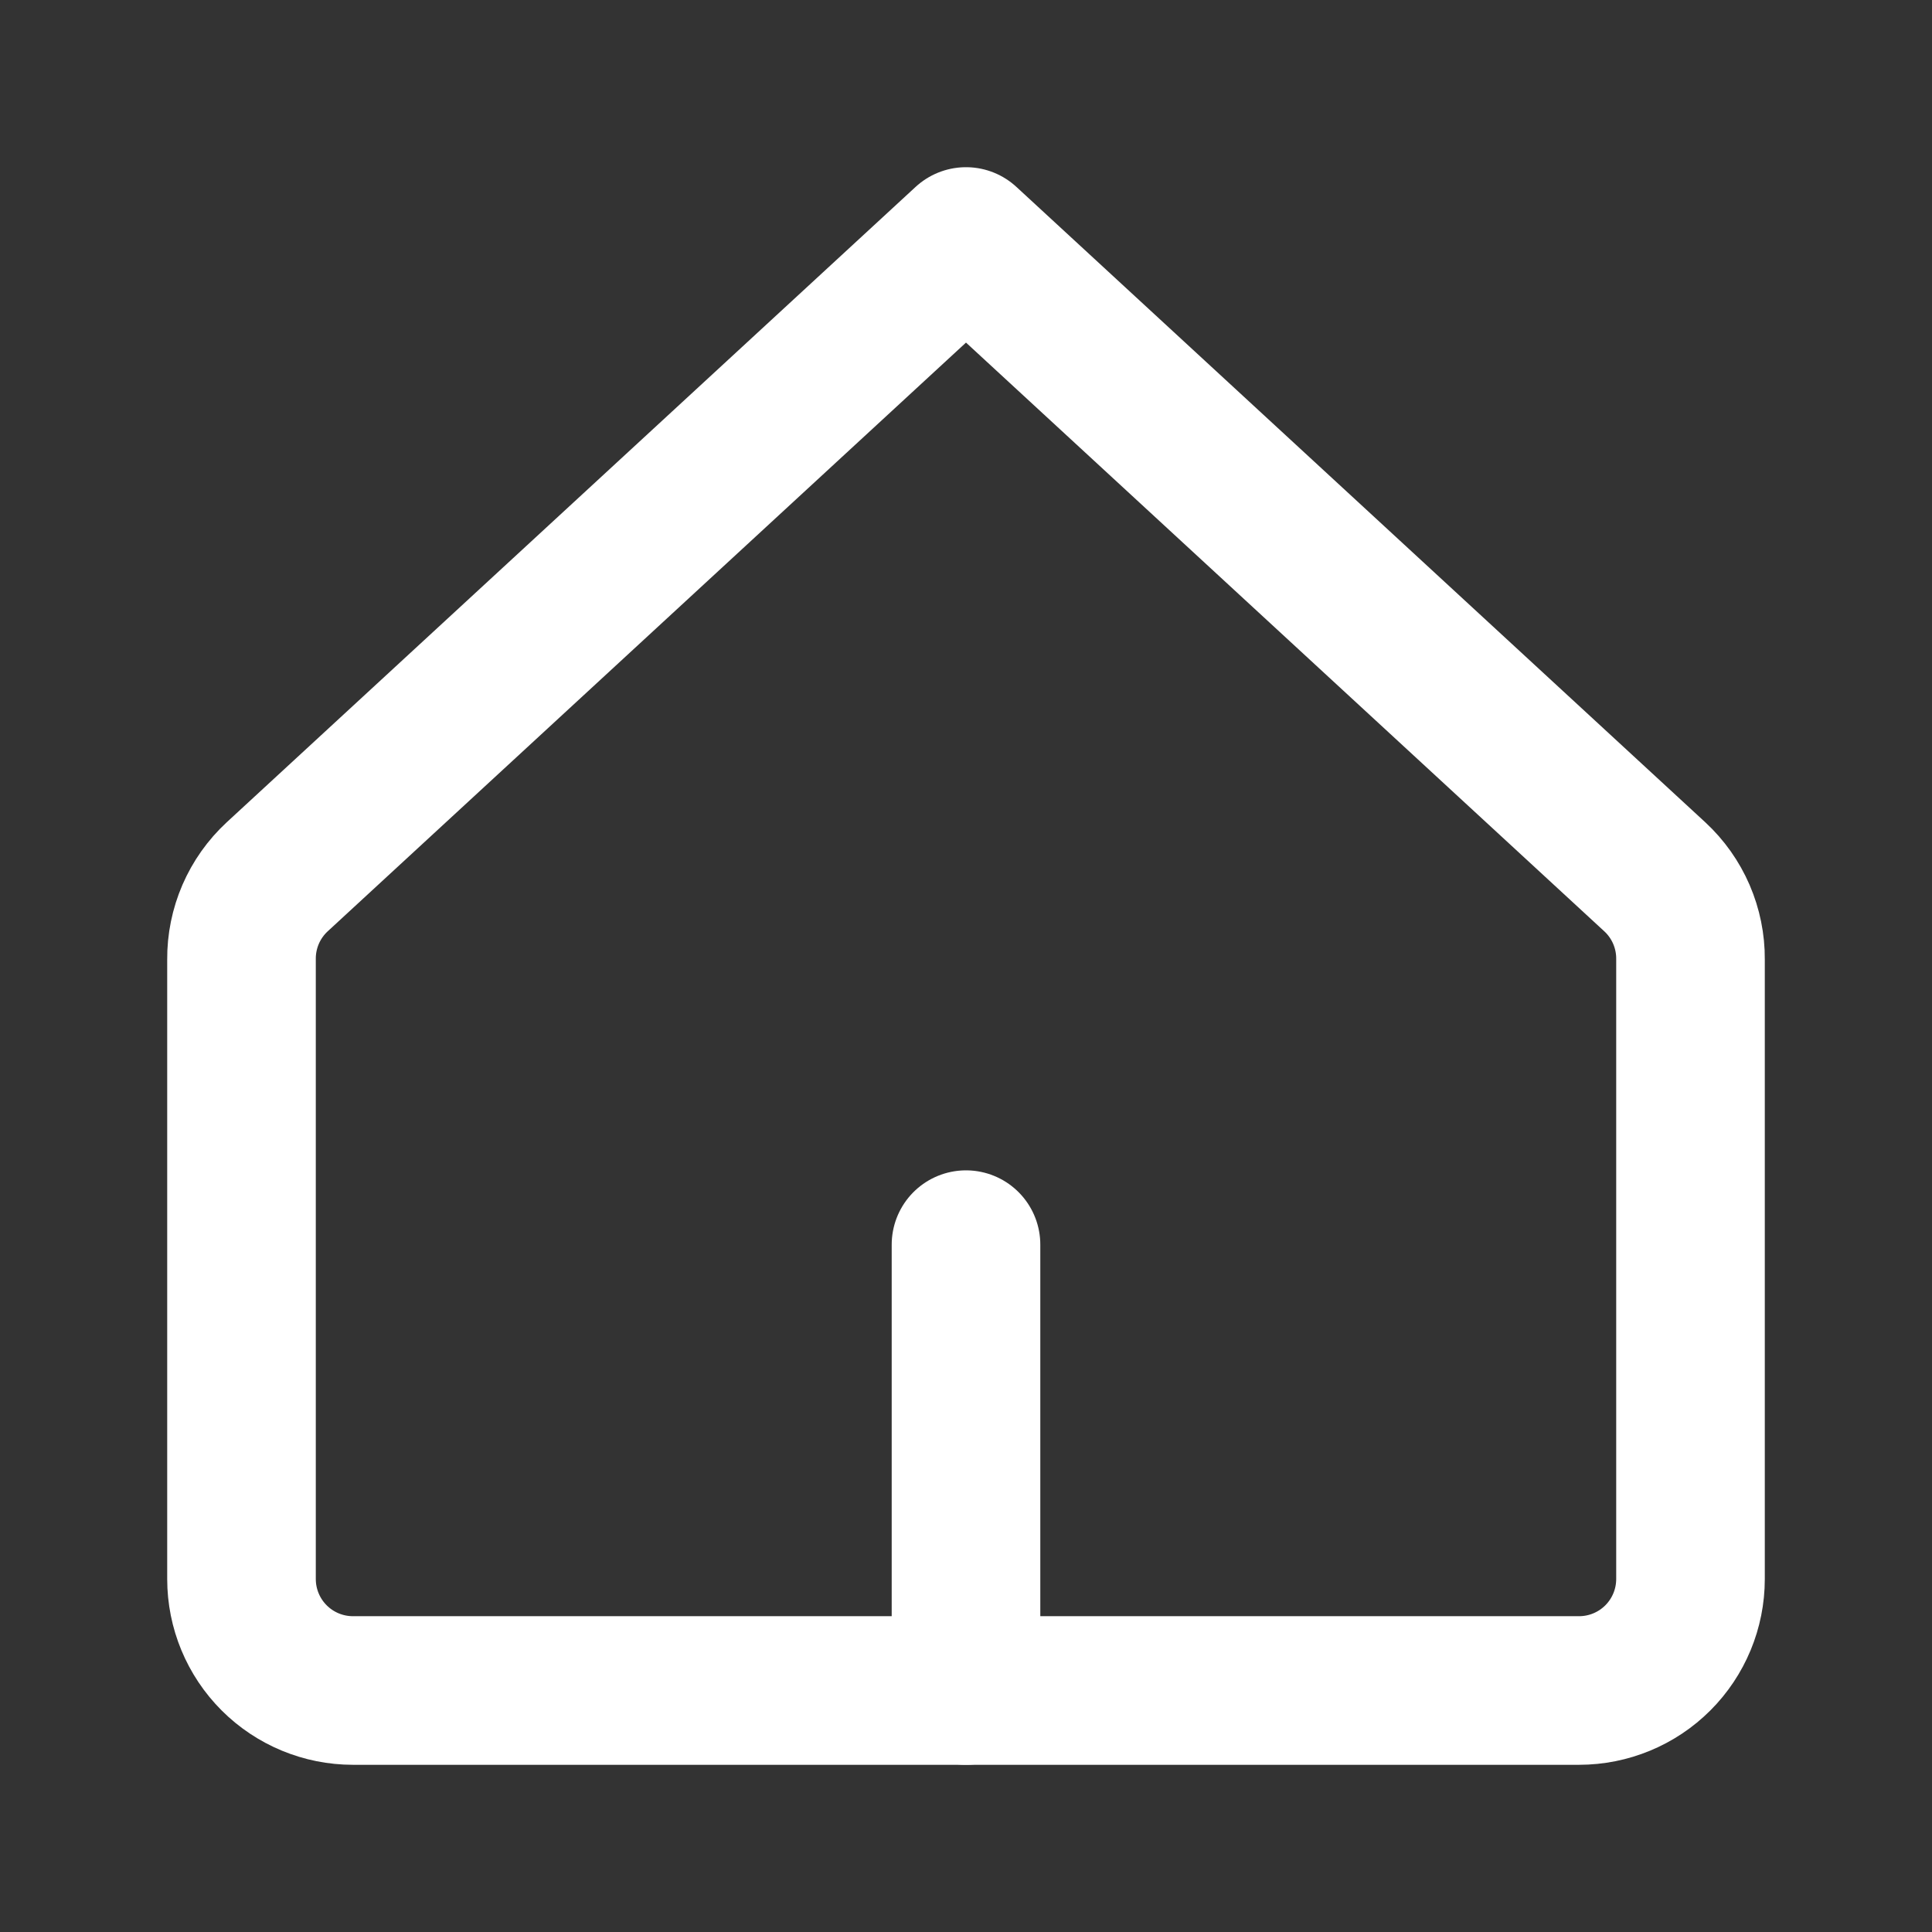
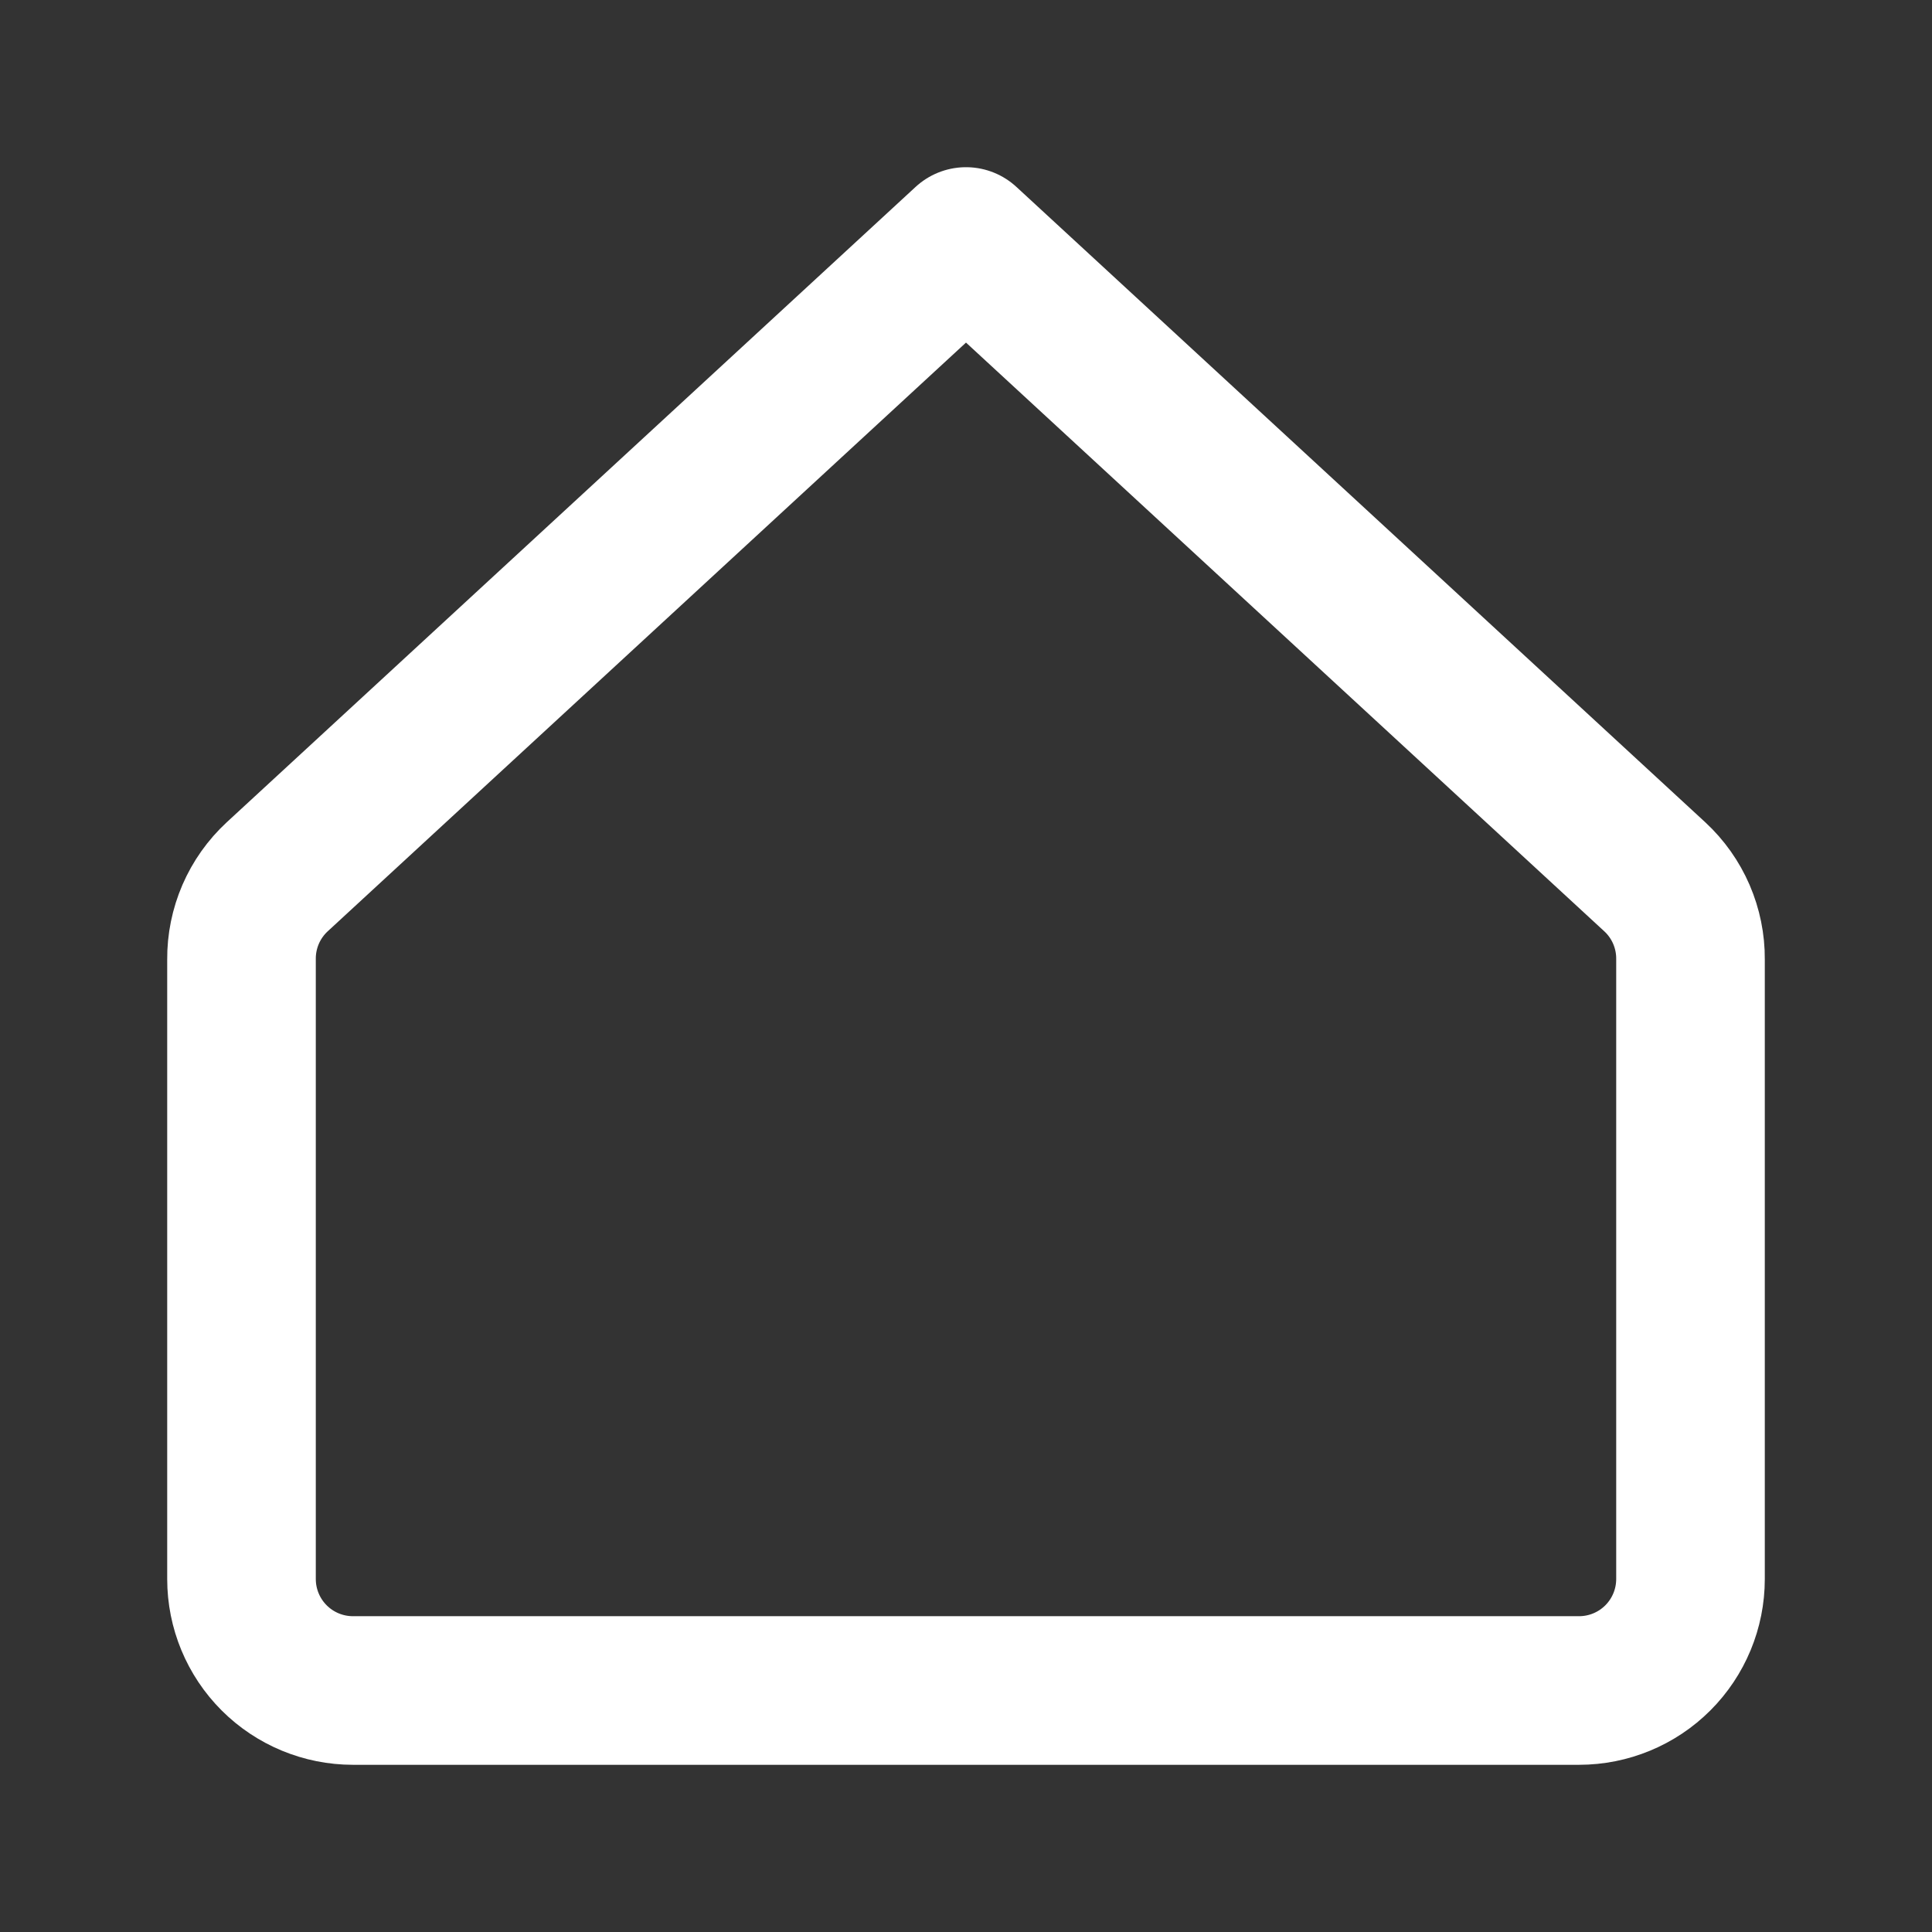
<svg xmlns="http://www.w3.org/2000/svg" width="48" height="48" viewBox="0 0 48 48" fill="none">
  <rect x="0" y="0" width="48" height="48" fill="#333333" stroke="none" />
  <path d="M42 23.834C42.003 23.449 41.925 23.069 41.773 22.716C41.62 22.363 41.396 22.046 41.114 21.785L24 6L6.886 21.785C6.604 22.046 6.38 22.363 6.227 22.716C6.075 23.069 5.997 23.449 6 23.834V39.231C6 39.965 6.292 40.67 6.811 41.189C7.33 41.708 8.035 42 8.769 42H39.231C39.965 42 40.67 41.708 41.189 41.189C41.708 40.67 42 39.965 42 39.231V23.834Z" stroke="white" stroke-width="3.692" stroke-linecap="round" stroke-linejoin="round" />
-   <path d="M24 42V30.923" stroke="white" stroke-width="3.692" stroke-linecap="round" stroke-linejoin="round" />
</svg>